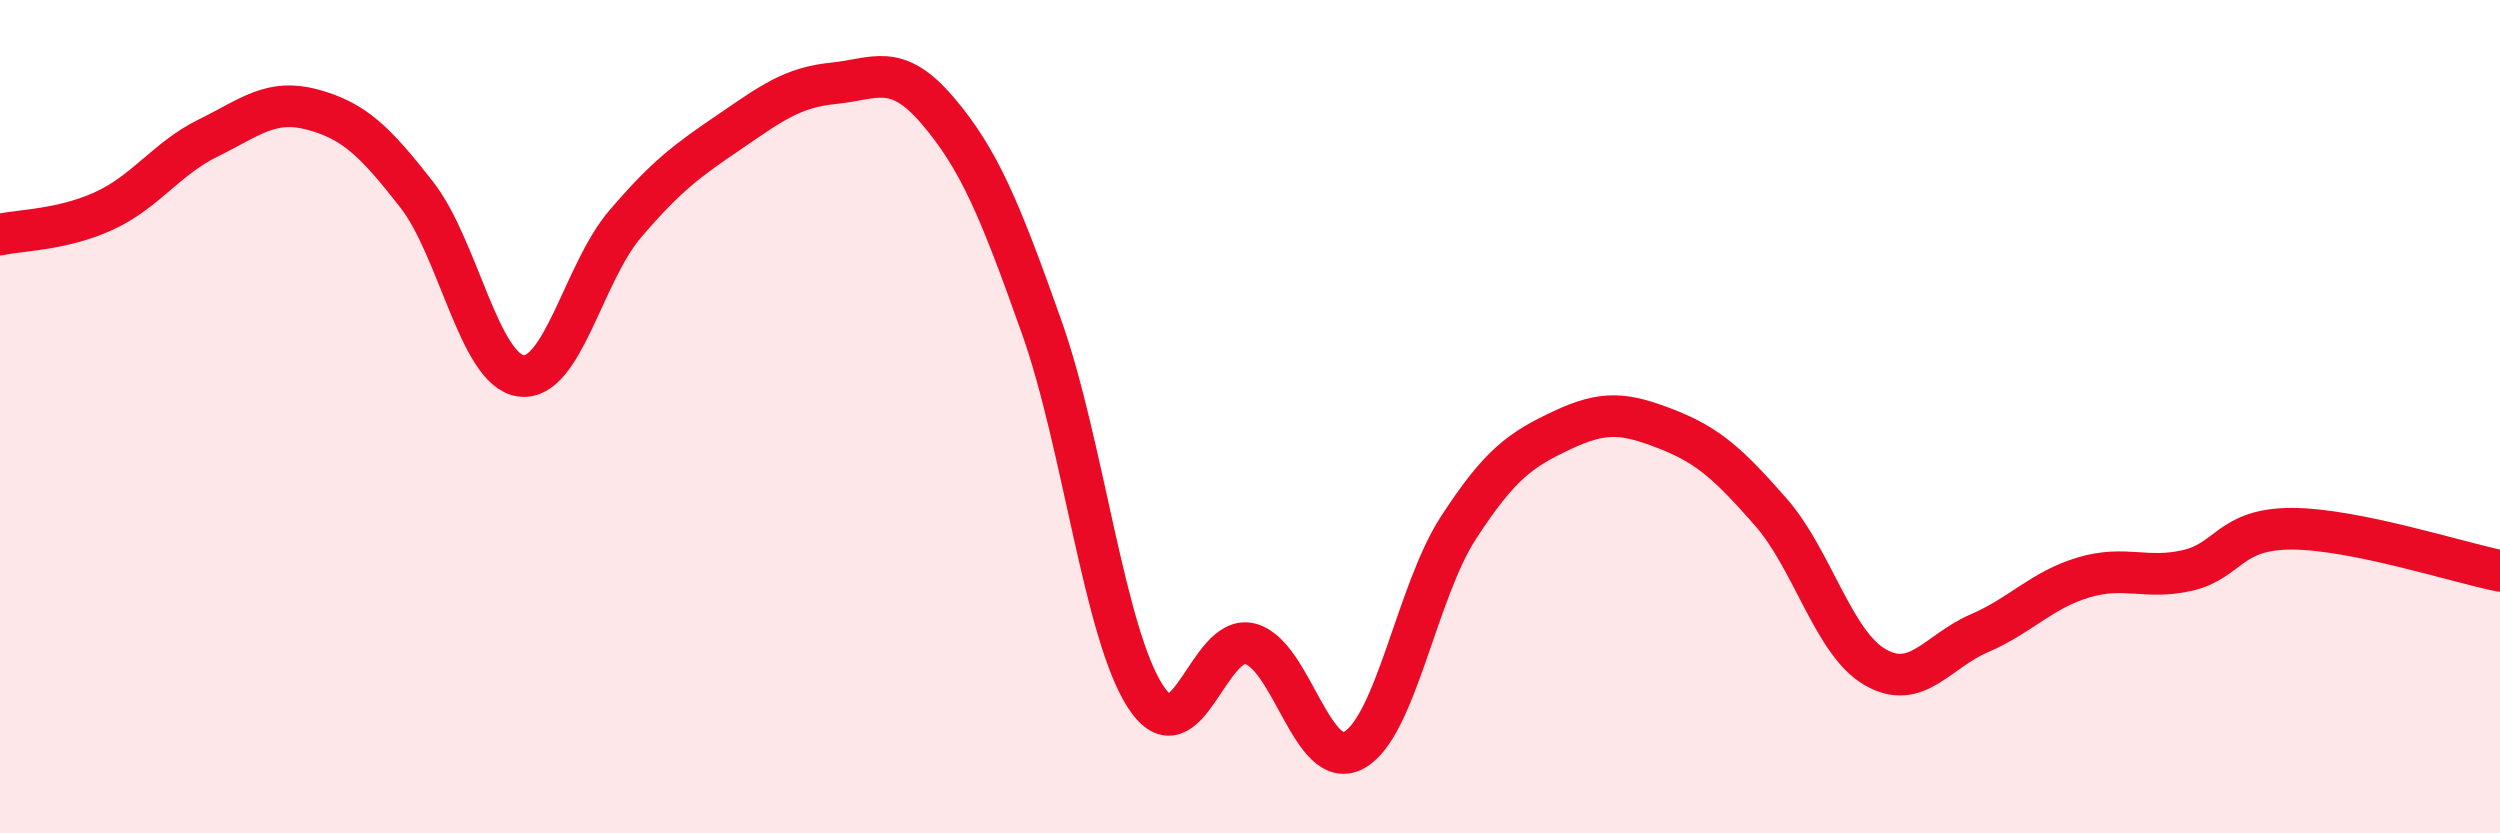
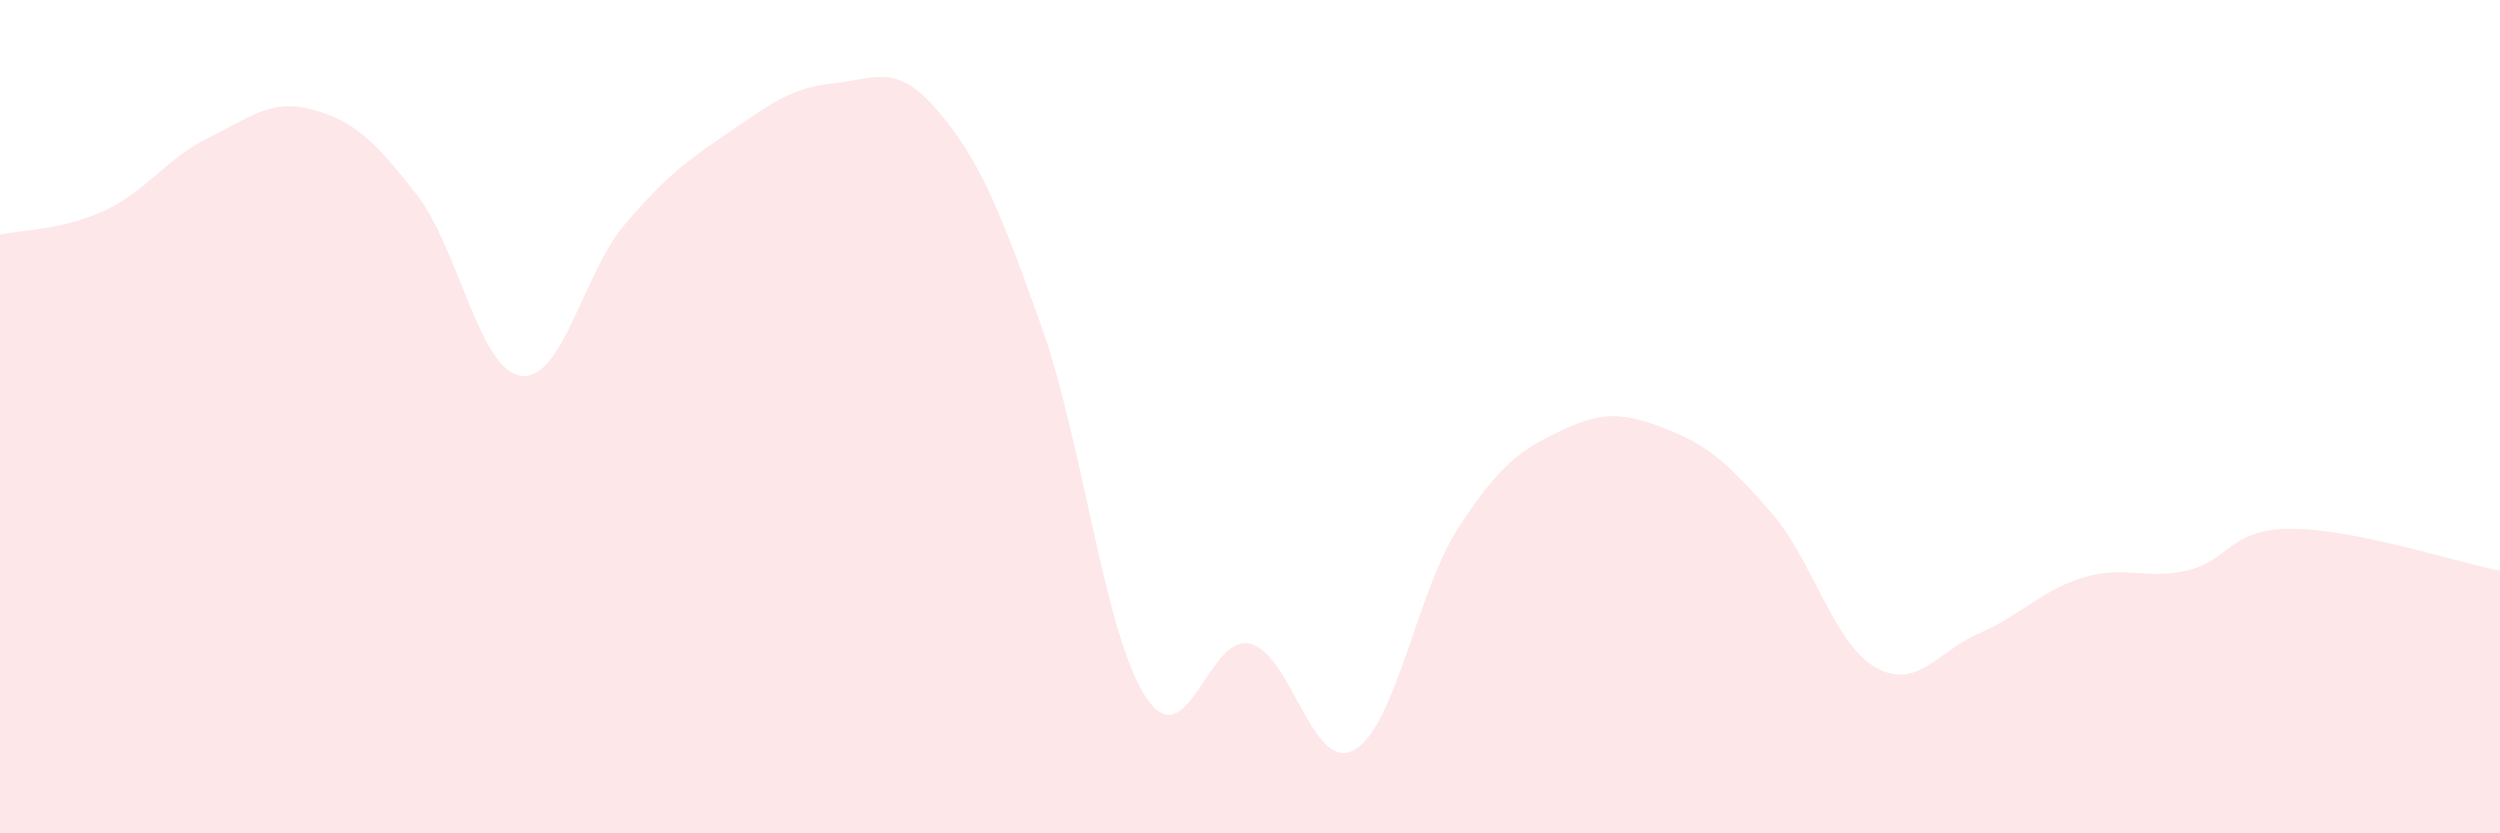
<svg xmlns="http://www.w3.org/2000/svg" width="60" height="20" viewBox="0 0 60 20">
  <path d="M 0,5.63 C 0.5,5.52 1.5,5.52 2.5,5.06 C 3.5,4.6 4,3.8 5,3.31 C 6,2.82 6.5,2.36 7.5,2.63 C 8.5,2.9 9,3.39 10,4.67 C 11,5.95 11.5,8.88 12.5,9.02 C 13.5,9.16 14,6.55 15,5.38 C 16,4.21 16.5,3.85 17.5,3.17 C 18.5,2.49 19,2.1 20,2 C 21,1.9 21.5,1.48 22.5,2.65 C 23.5,3.82 24,5.03 25,7.85 C 26,10.67 26.5,15.21 27.5,16.73 C 28.5,18.25 29,15.2 30,15.45 C 31,15.7 31.5,18.56 32.5,18 C 33.5,17.44 34,14.21 35,12.67 C 36,11.13 36.5,10.79 37.5,10.32 C 38.5,9.85 39,9.91 40,10.3 C 41,10.69 41.5,11.15 42.5,12.29 C 43.5,13.43 44,15.43 45,16.01 C 46,16.59 46.5,15.63 47.5,15.2 C 48.5,14.77 49,14.16 50,13.86 C 51,13.56 51.5,13.92 52.5,13.69 C 53.5,13.46 53.5,12.69 55,12.69 C 56.5,12.69 59,13.5 60,13.7L60 20L0 20Z" fill="#EB0A25" opacity="0.1" stroke-linecap="round" stroke-linejoin="round" />
-   <path d="M 0,5.63 C 0.5,5.52 1.5,5.52 2.5,5.06 C 3.5,4.6 4,3.8 5,3.31 C 6,2.82 6.5,2.36 7.5,2.63 C 8.5,2.9 9,3.39 10,4.67 C 11,5.95 11.5,8.88 12.5,9.02 C 13.5,9.16 14,6.55 15,5.38 C 16,4.21 16.5,3.85 17.5,3.17 C 18.5,2.49 19,2.1 20,2 C 21,1.9 21.5,1.48 22.5,2.65 C 23.5,3.82 24,5.03 25,7.85 C 26,10.67 26.5,15.21 27.5,16.73 C 28.5,18.25 29,15.2 30,15.45 C 31,15.7 31.5,18.56 32.5,18 C 33.5,17.44 34,14.21 35,12.67 C 36,11.13 36.5,10.79 37.5,10.32 C 38.5,9.85 39,9.91 40,10.3 C 41,10.69 41.5,11.15 42.5,12.29 C 43.5,13.43 44,15.43 45,16.01 C 46,16.59 46.5,15.63 47.5,15.2 C 48.5,14.77 49,14.16 50,13.86 C 51,13.56 51.5,13.92 52.5,13.69 C 53.5,13.46 53.5,12.69 55,12.69 C 56.5,12.69 59,13.5 60,13.7" stroke="#EB0A25" stroke-width="1" fill="none" stroke-linecap="round" stroke-linejoin="round" />
</svg>